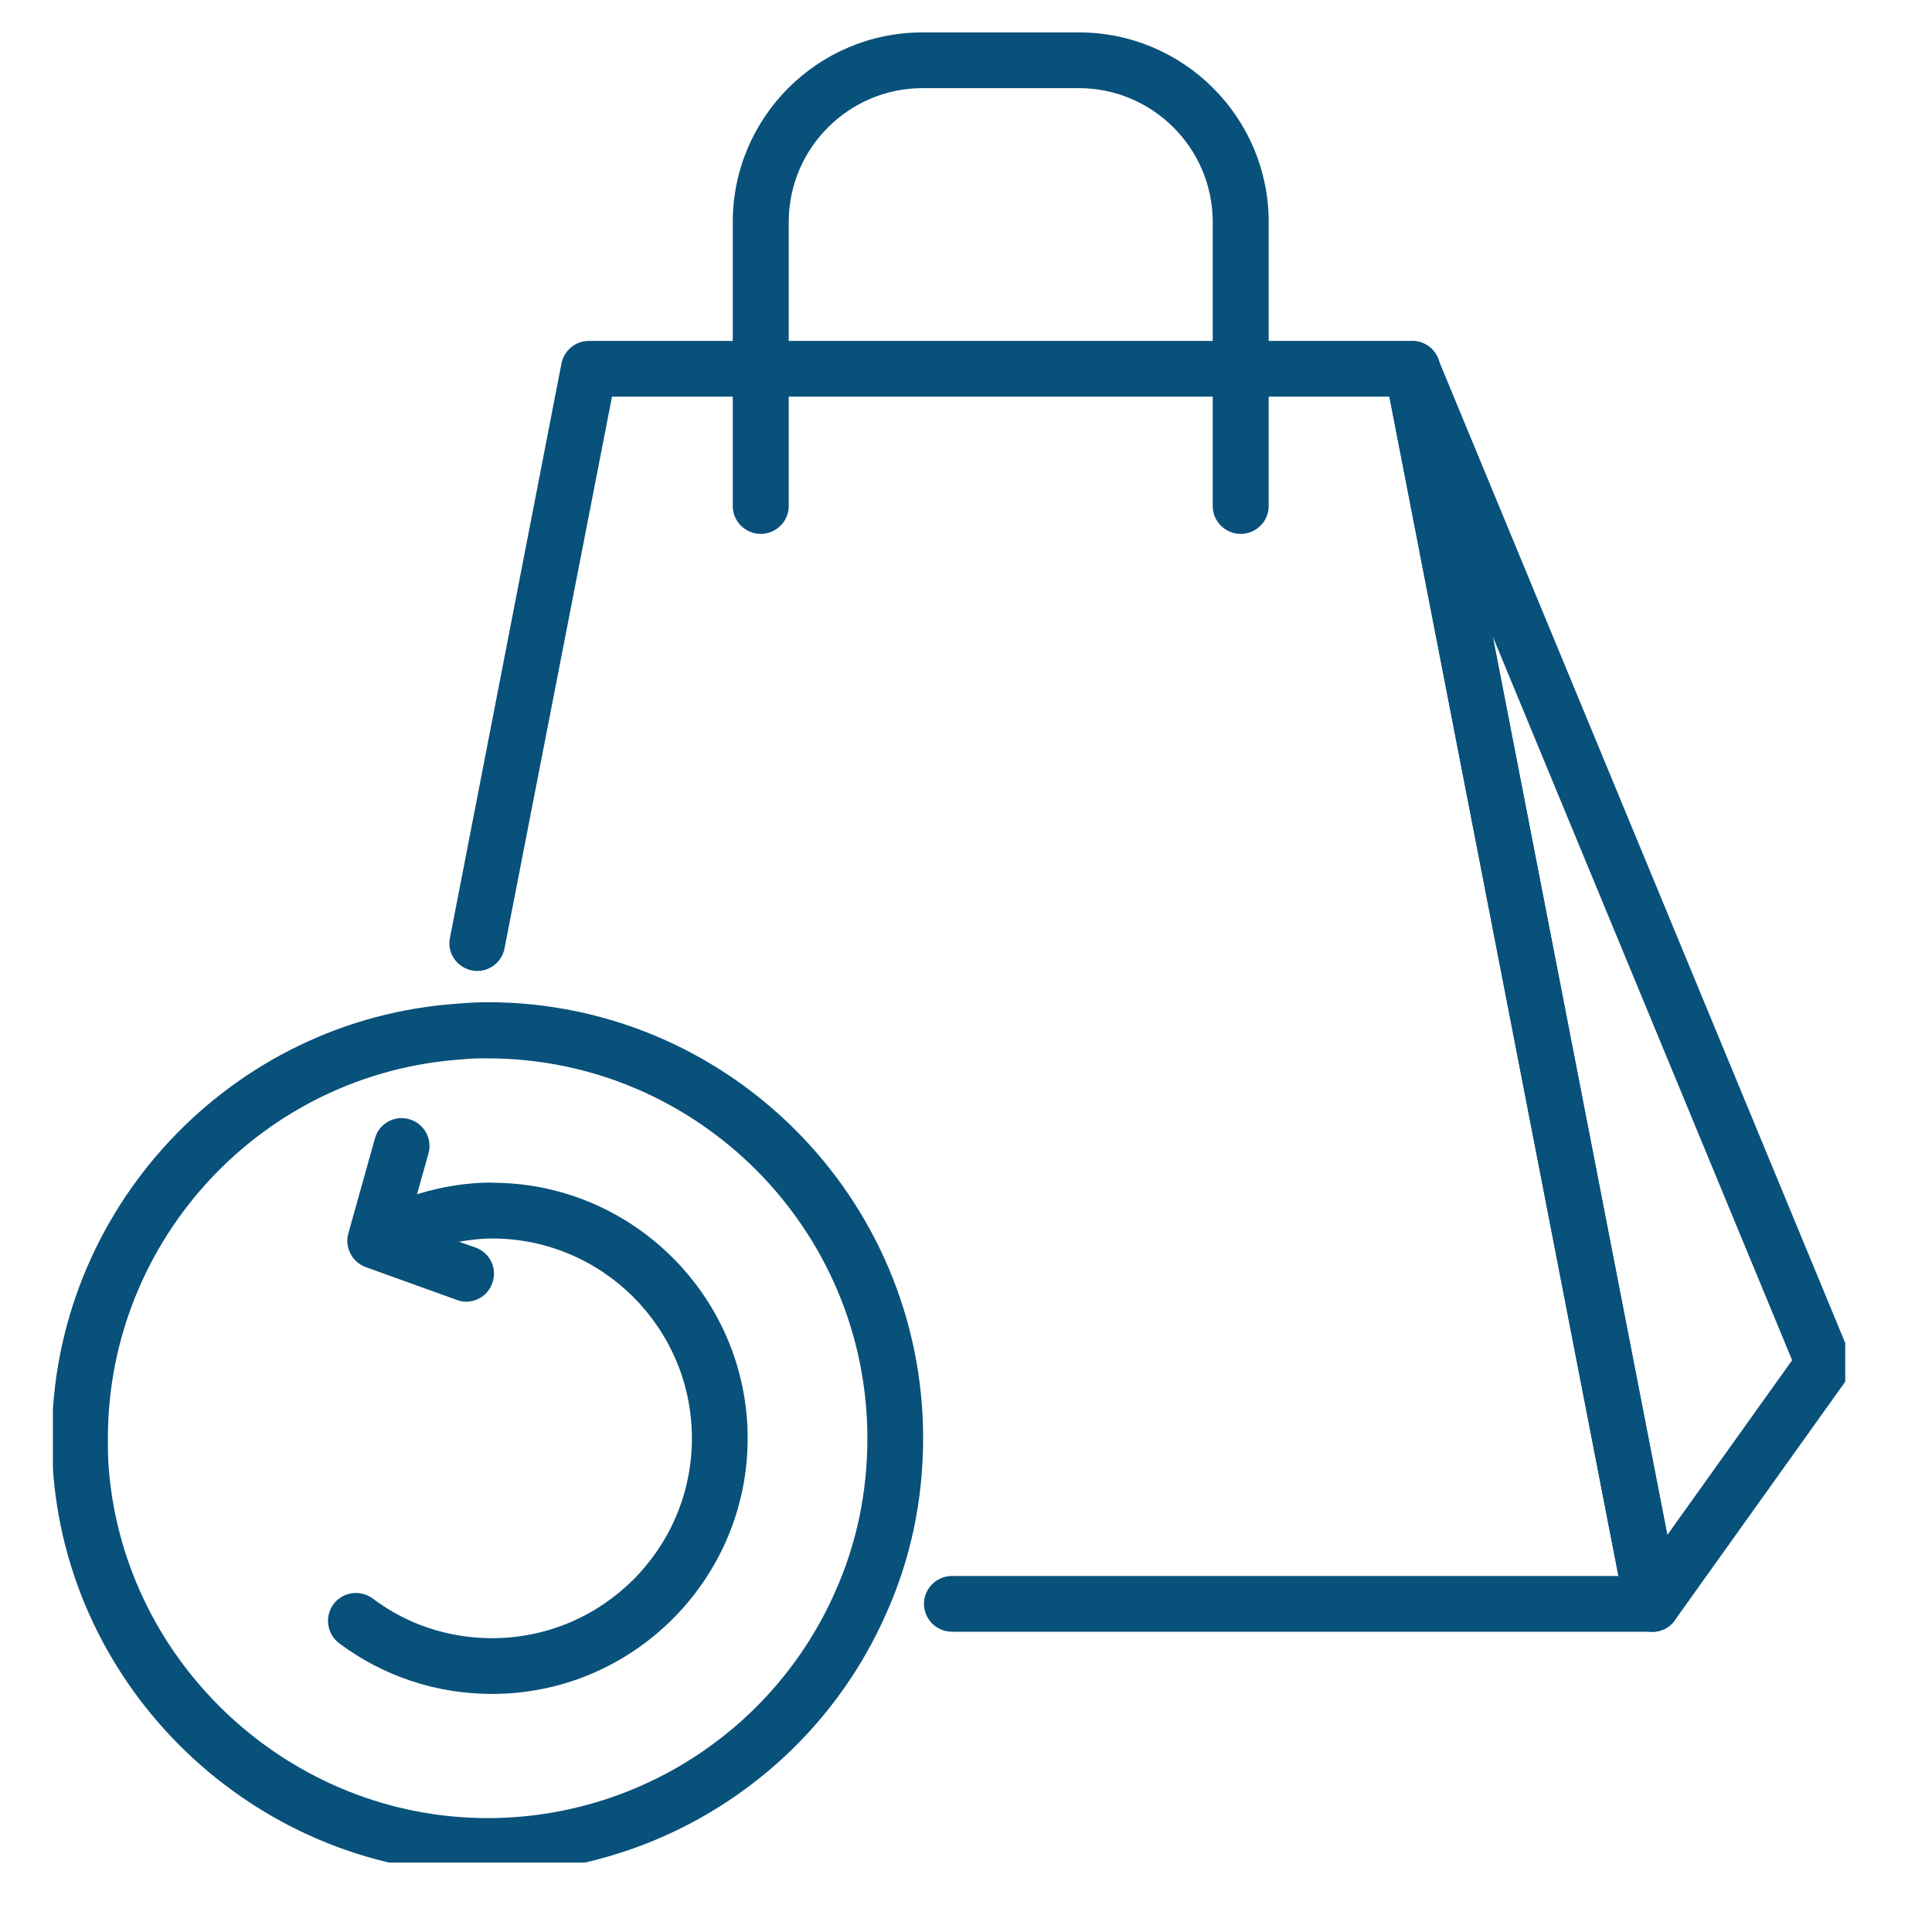
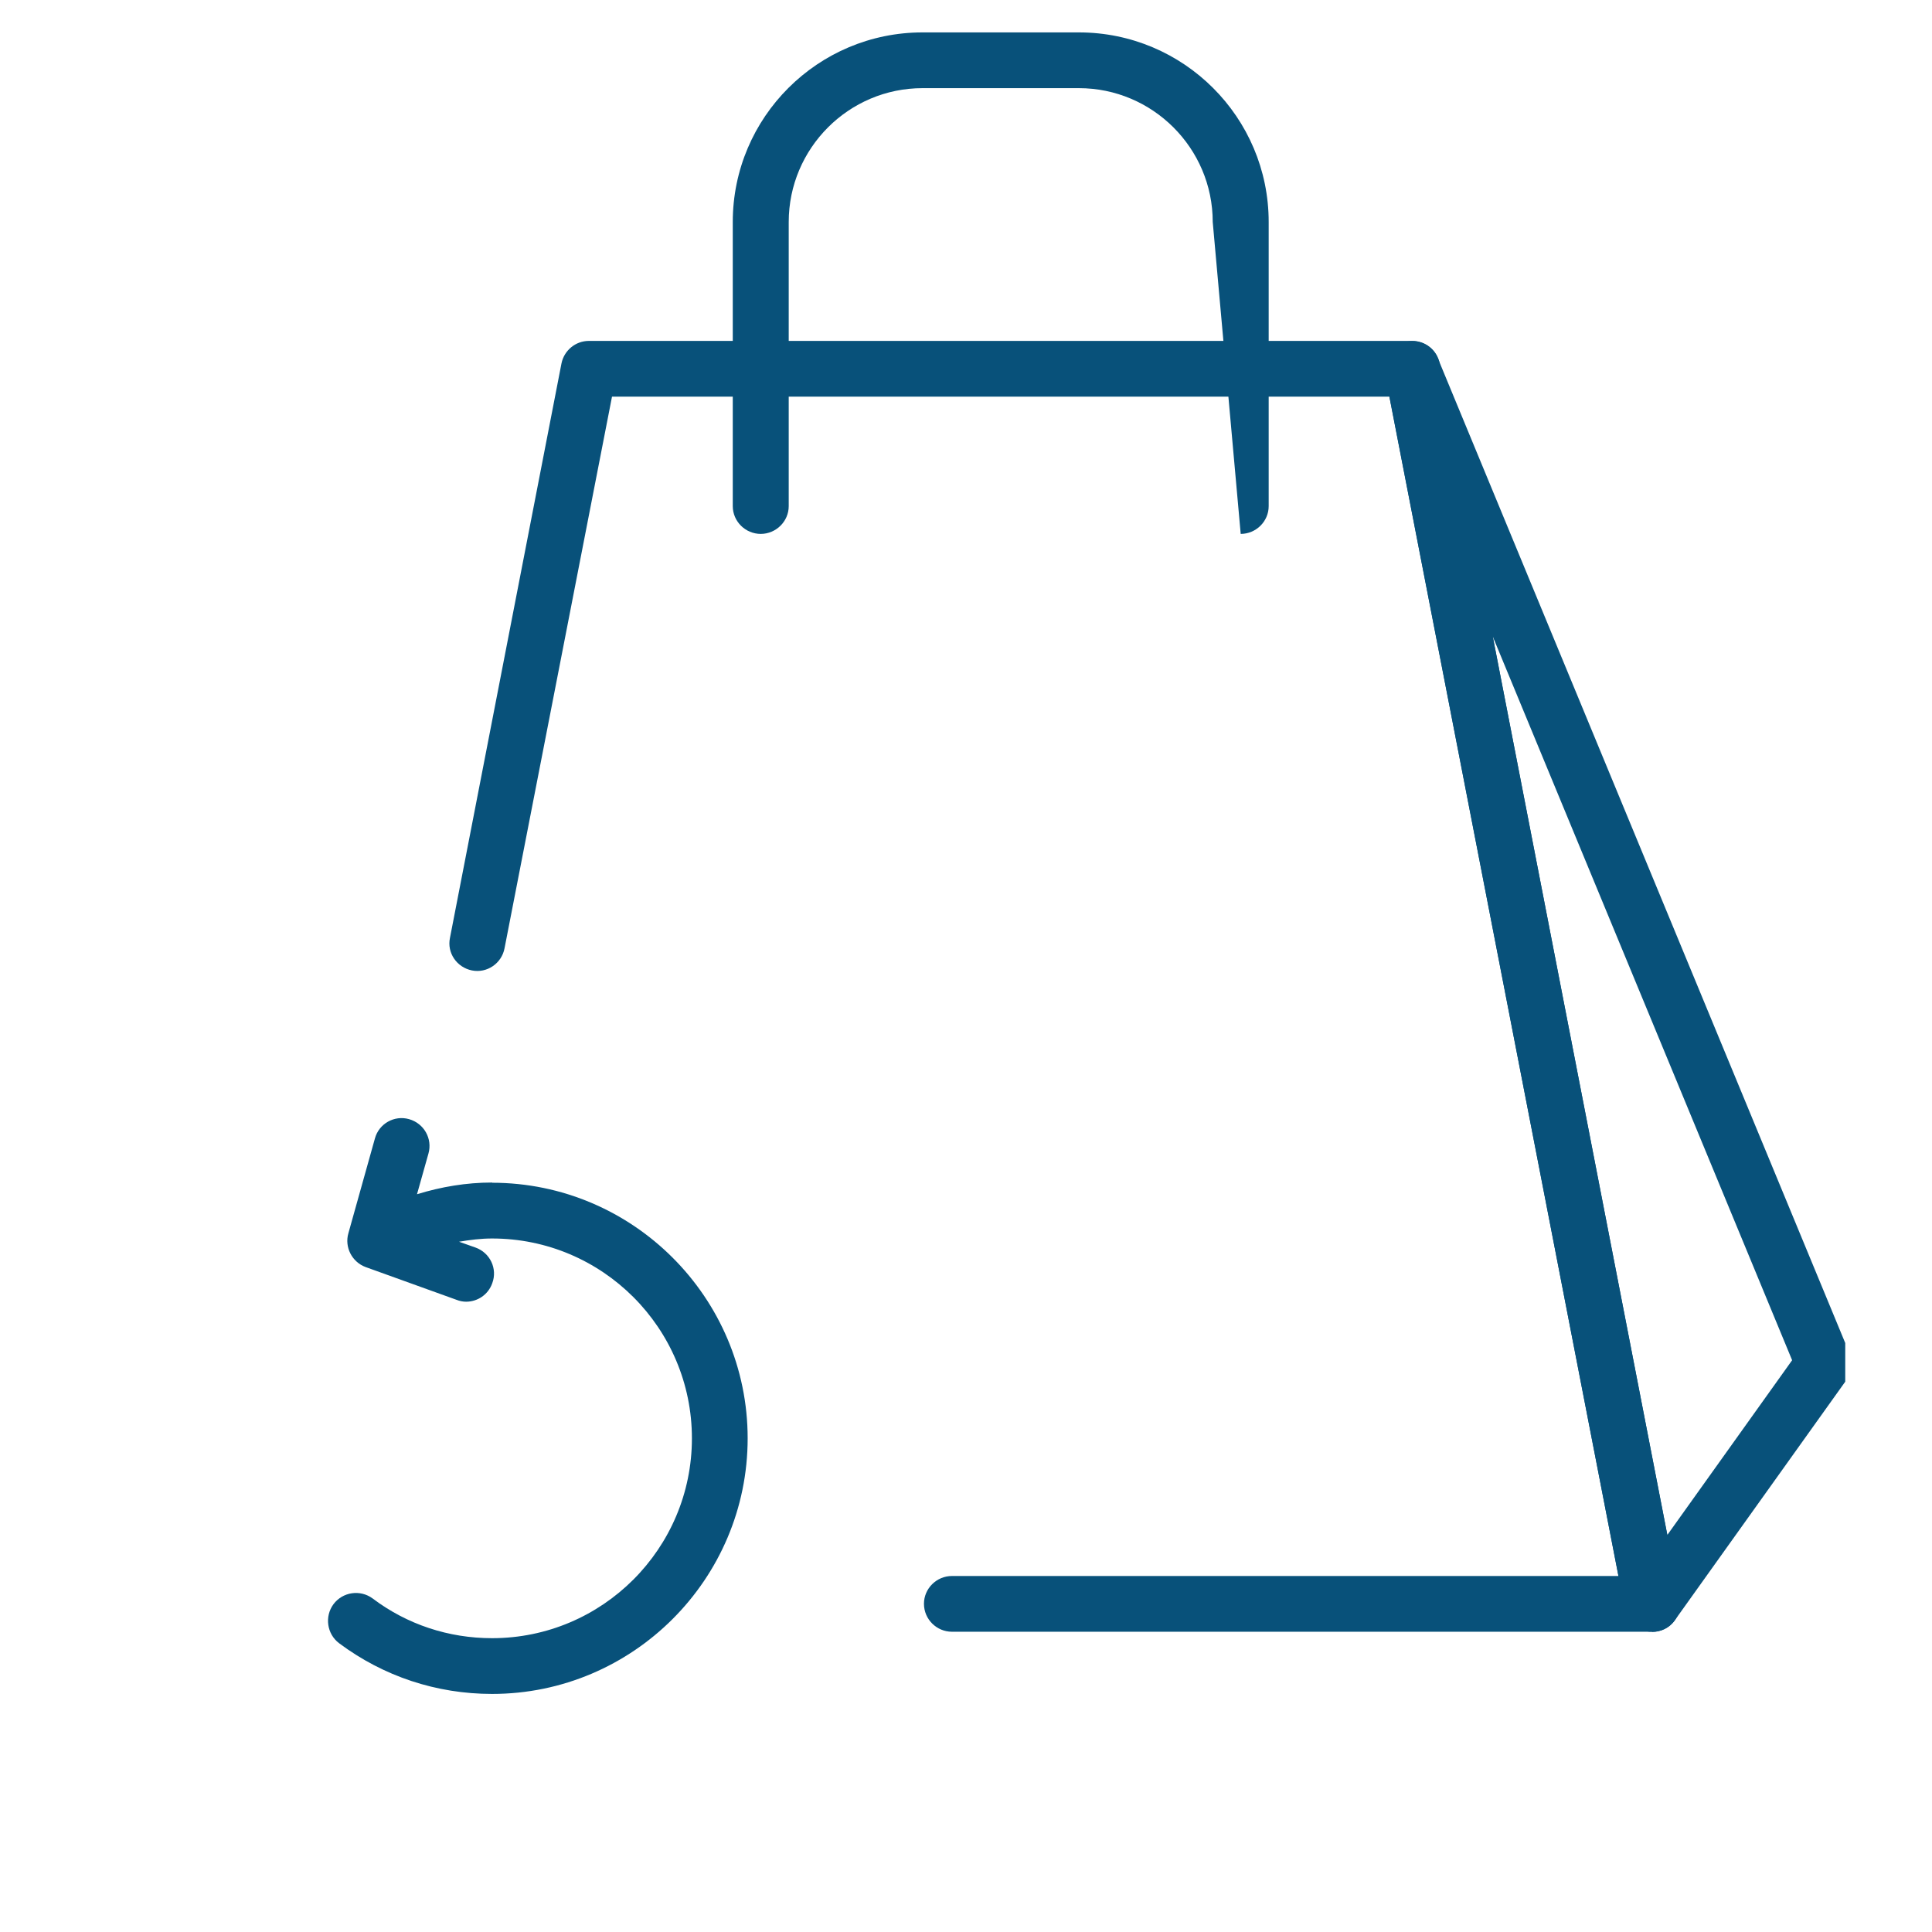
<svg xmlns="http://www.w3.org/2000/svg" width="50" zoomAndPan="magnify" viewBox="0 0 37.5 37.5" height="50" preserveAspectRatio="xMidYMid meet" version="1.0">
  <defs>
    <clipPath id="4340c79671">
      <path d="M 1.027 19 L 18 19 L 18 36.152 L 1.027 36.152 Z M 1.027 19 " clip-rule="nonzero" />
    </clipPath>
    <clipPath id="9c99c811b6">
      <path d="M 26 6 L 35.816 6 L 35.816 32 L 26 32 Z M 26 6 " clip-rule="nonzero" />
    </clipPath>
    <clipPath id="04ad901118">
      <path d="M 14 0.629 L 25 0.629 L 25 11 L 14 11 Z M 14 0.629 " clip-rule="nonzero" />
    </clipPath>
  </defs>
  <g clip-path="url(#4340c79671)">
-     <path fill="#08517a" d="M 9.465 36.375 C 5.094 36.375 1.395 32.965 1.035 28.621 C 1.02 28.391 1.008 28.156 1.008 27.918 C 1.008 23.477 4.477 19.773 8.895 19.48 C 9.07 19.465 9.262 19.453 9.465 19.453 C 14.129 19.453 17.918 23.25 17.918 27.914 C 17.918 29.117 17.676 30.27 17.188 31.348 C 15.832 34.395 12.801 36.367 9.457 36.367 Z M 9.465 20.543 C 9.301 20.543 9.145 20.543 8.98 20.562 C 5.109 20.816 2.094 24.047 2.094 27.918 C 2.094 28.125 2.094 28.332 2.113 28.531 C 2.43 32.32 5.656 35.289 9.465 35.289 C 12.379 35.289 15.02 33.574 16.203 30.914 C 16.625 29.977 16.836 28.969 16.836 27.918 C 16.836 23.852 13.527 20.543 9.465 20.543 Z M 9.465 20.543 " fill-opacity="1" fill-rule="nonzero" />
-   </g>
+     </g>
  <path fill="#08517a" d="M 9.551 22.953 C 9.051 22.953 8.566 23.035 8.094 23.18 L 8.316 22.391 C 8.398 22.102 8.23 21.805 7.941 21.723 C 7.656 21.641 7.355 21.809 7.277 22.098 L 6.762 23.938 C 6.684 24.207 6.832 24.496 7.098 24.594 L 8.863 25.23 C 8.922 25.254 8.988 25.266 9.047 25.266 C 9.27 25.266 9.477 25.129 9.555 24.906 C 9.66 24.625 9.512 24.316 9.23 24.215 L 8.91 24.102 C 9.121 24.066 9.332 24.039 9.551 24.039 C 11.691 24.039 13.43 25.777 13.43 27.918 C 13.43 30.059 11.691 31.797 9.551 31.797 C 8.707 31.797 7.902 31.531 7.234 31.027 C 6.992 30.848 6.652 30.898 6.473 31.137 C 6.297 31.375 6.344 31.715 6.582 31.895 C 7.445 32.539 8.473 32.879 9.551 32.879 C 12.285 32.879 14.512 30.652 14.512 27.918 C 14.512 25.184 12.285 22.957 9.551 22.957 Z M 9.551 22.953 " fill-opacity="1" fill-rule="nonzero" />
  <path fill="#08517a" d="M 32.07 31.672 L 18.477 31.672 C 18.18 31.672 17.934 31.43 17.934 31.129 C 17.934 30.832 18.18 30.59 18.477 30.59 L 31.414 30.59 L 26.969 7.699 L 11.879 7.699 L 9.793 18.406 C 9.738 18.699 9.453 18.895 9.16 18.836 C 8.867 18.777 8.672 18.496 8.734 18.203 L 10.898 7.055 C 10.949 6.801 11.172 6.617 11.43 6.617 L 27.414 6.617 C 27.672 6.617 27.895 6.801 27.945 7.055 L 32.602 31.027 C 32.633 31.184 32.59 31.352 32.488 31.477 C 32.383 31.602 32.234 31.672 32.07 31.672 Z M 32.07 31.672 " fill-opacity="1" fill-rule="nonzero" />
  <g clip-path="url(#9c99c811b6)">
    <path fill="#08517a" d="M 32.07 31.672 C 32.031 31.672 31.996 31.672 31.957 31.66 C 31.746 31.617 31.582 31.449 31.539 31.234 L 26.883 7.266 C 26.828 6.996 26.992 6.727 27.254 6.645 C 27.52 6.562 27.809 6.699 27.91 6.957 L 35.898 26.266 C 35.969 26.441 35.949 26.637 35.84 26.785 L 32.508 31.449 C 32.406 31.598 32.238 31.676 32.07 31.676 Z M 28.973 12.348 L 32.363 29.793 L 34.785 26.402 L 28.973 12.352 Z M 28.973 12.348 " fill-opacity="1" fill-rule="nonzero" />
  </g>
  <g clip-path="url(#04ad901118)">
-     <path fill="#08517a" d="M 24.082 10.363 C 23.785 10.363 23.539 10.121 23.539 9.824 L 23.539 4.309 C 23.539 2.875 22.371 1.711 20.941 1.711 L 17.906 1.711 C 16.473 1.711 15.309 2.879 15.309 4.309 L 15.309 9.824 C 15.309 10.121 15.062 10.363 14.766 10.363 C 14.469 10.363 14.223 10.121 14.223 9.824 L 14.223 4.309 C 14.223 2.277 15.875 0.629 17.906 0.629 L 20.941 0.629 C 22.973 0.629 24.625 2.277 24.625 4.309 L 24.625 9.824 C 24.625 10.121 24.379 10.363 24.082 10.363 Z M 24.082 10.363 " fill-opacity="1" fill-rule="nonzero" />
+     <path fill="#08517a" d="M 24.082 10.363 L 23.539 4.309 C 23.539 2.875 22.371 1.711 20.941 1.711 L 17.906 1.711 C 16.473 1.711 15.309 2.879 15.309 4.309 L 15.309 9.824 C 15.309 10.121 15.062 10.363 14.766 10.363 C 14.469 10.363 14.223 10.121 14.223 9.824 L 14.223 4.309 C 14.223 2.277 15.875 0.629 17.906 0.629 L 20.941 0.629 C 22.973 0.629 24.625 2.277 24.625 4.309 L 24.625 9.824 C 24.625 10.121 24.379 10.363 24.082 10.363 Z M 24.082 10.363 " fill-opacity="1" fill-rule="nonzero" />
  </g>
</svg>